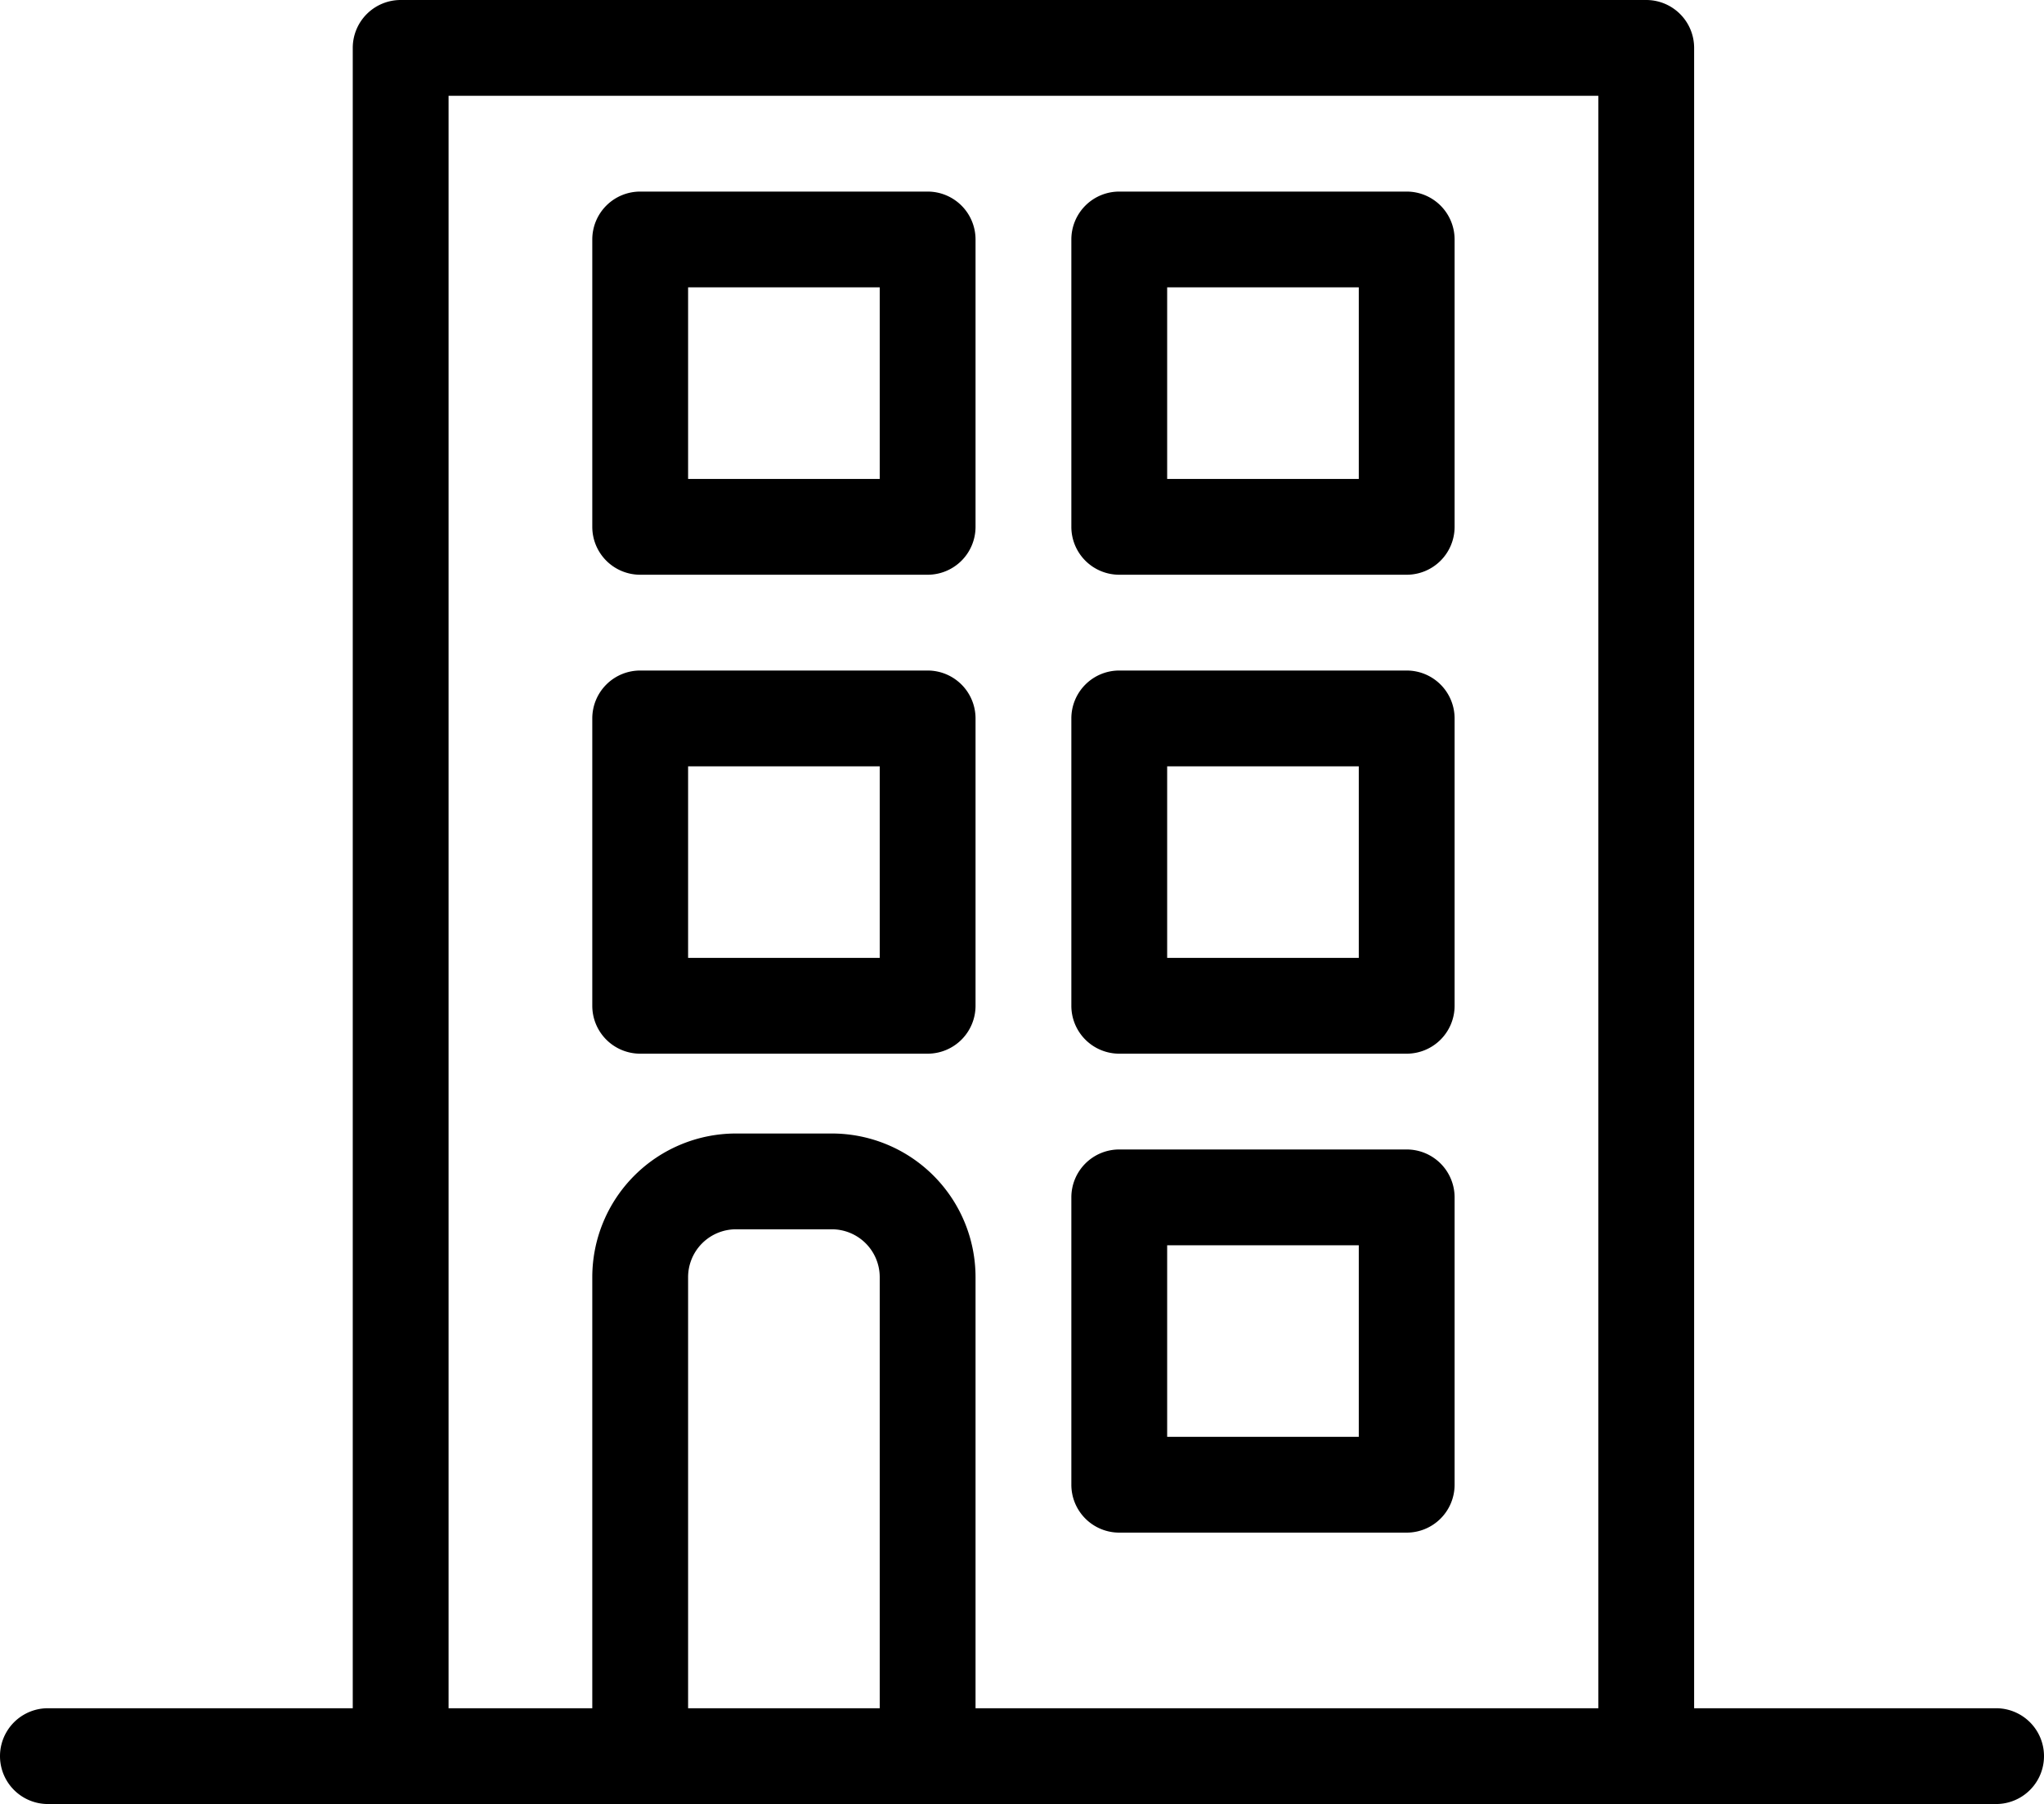
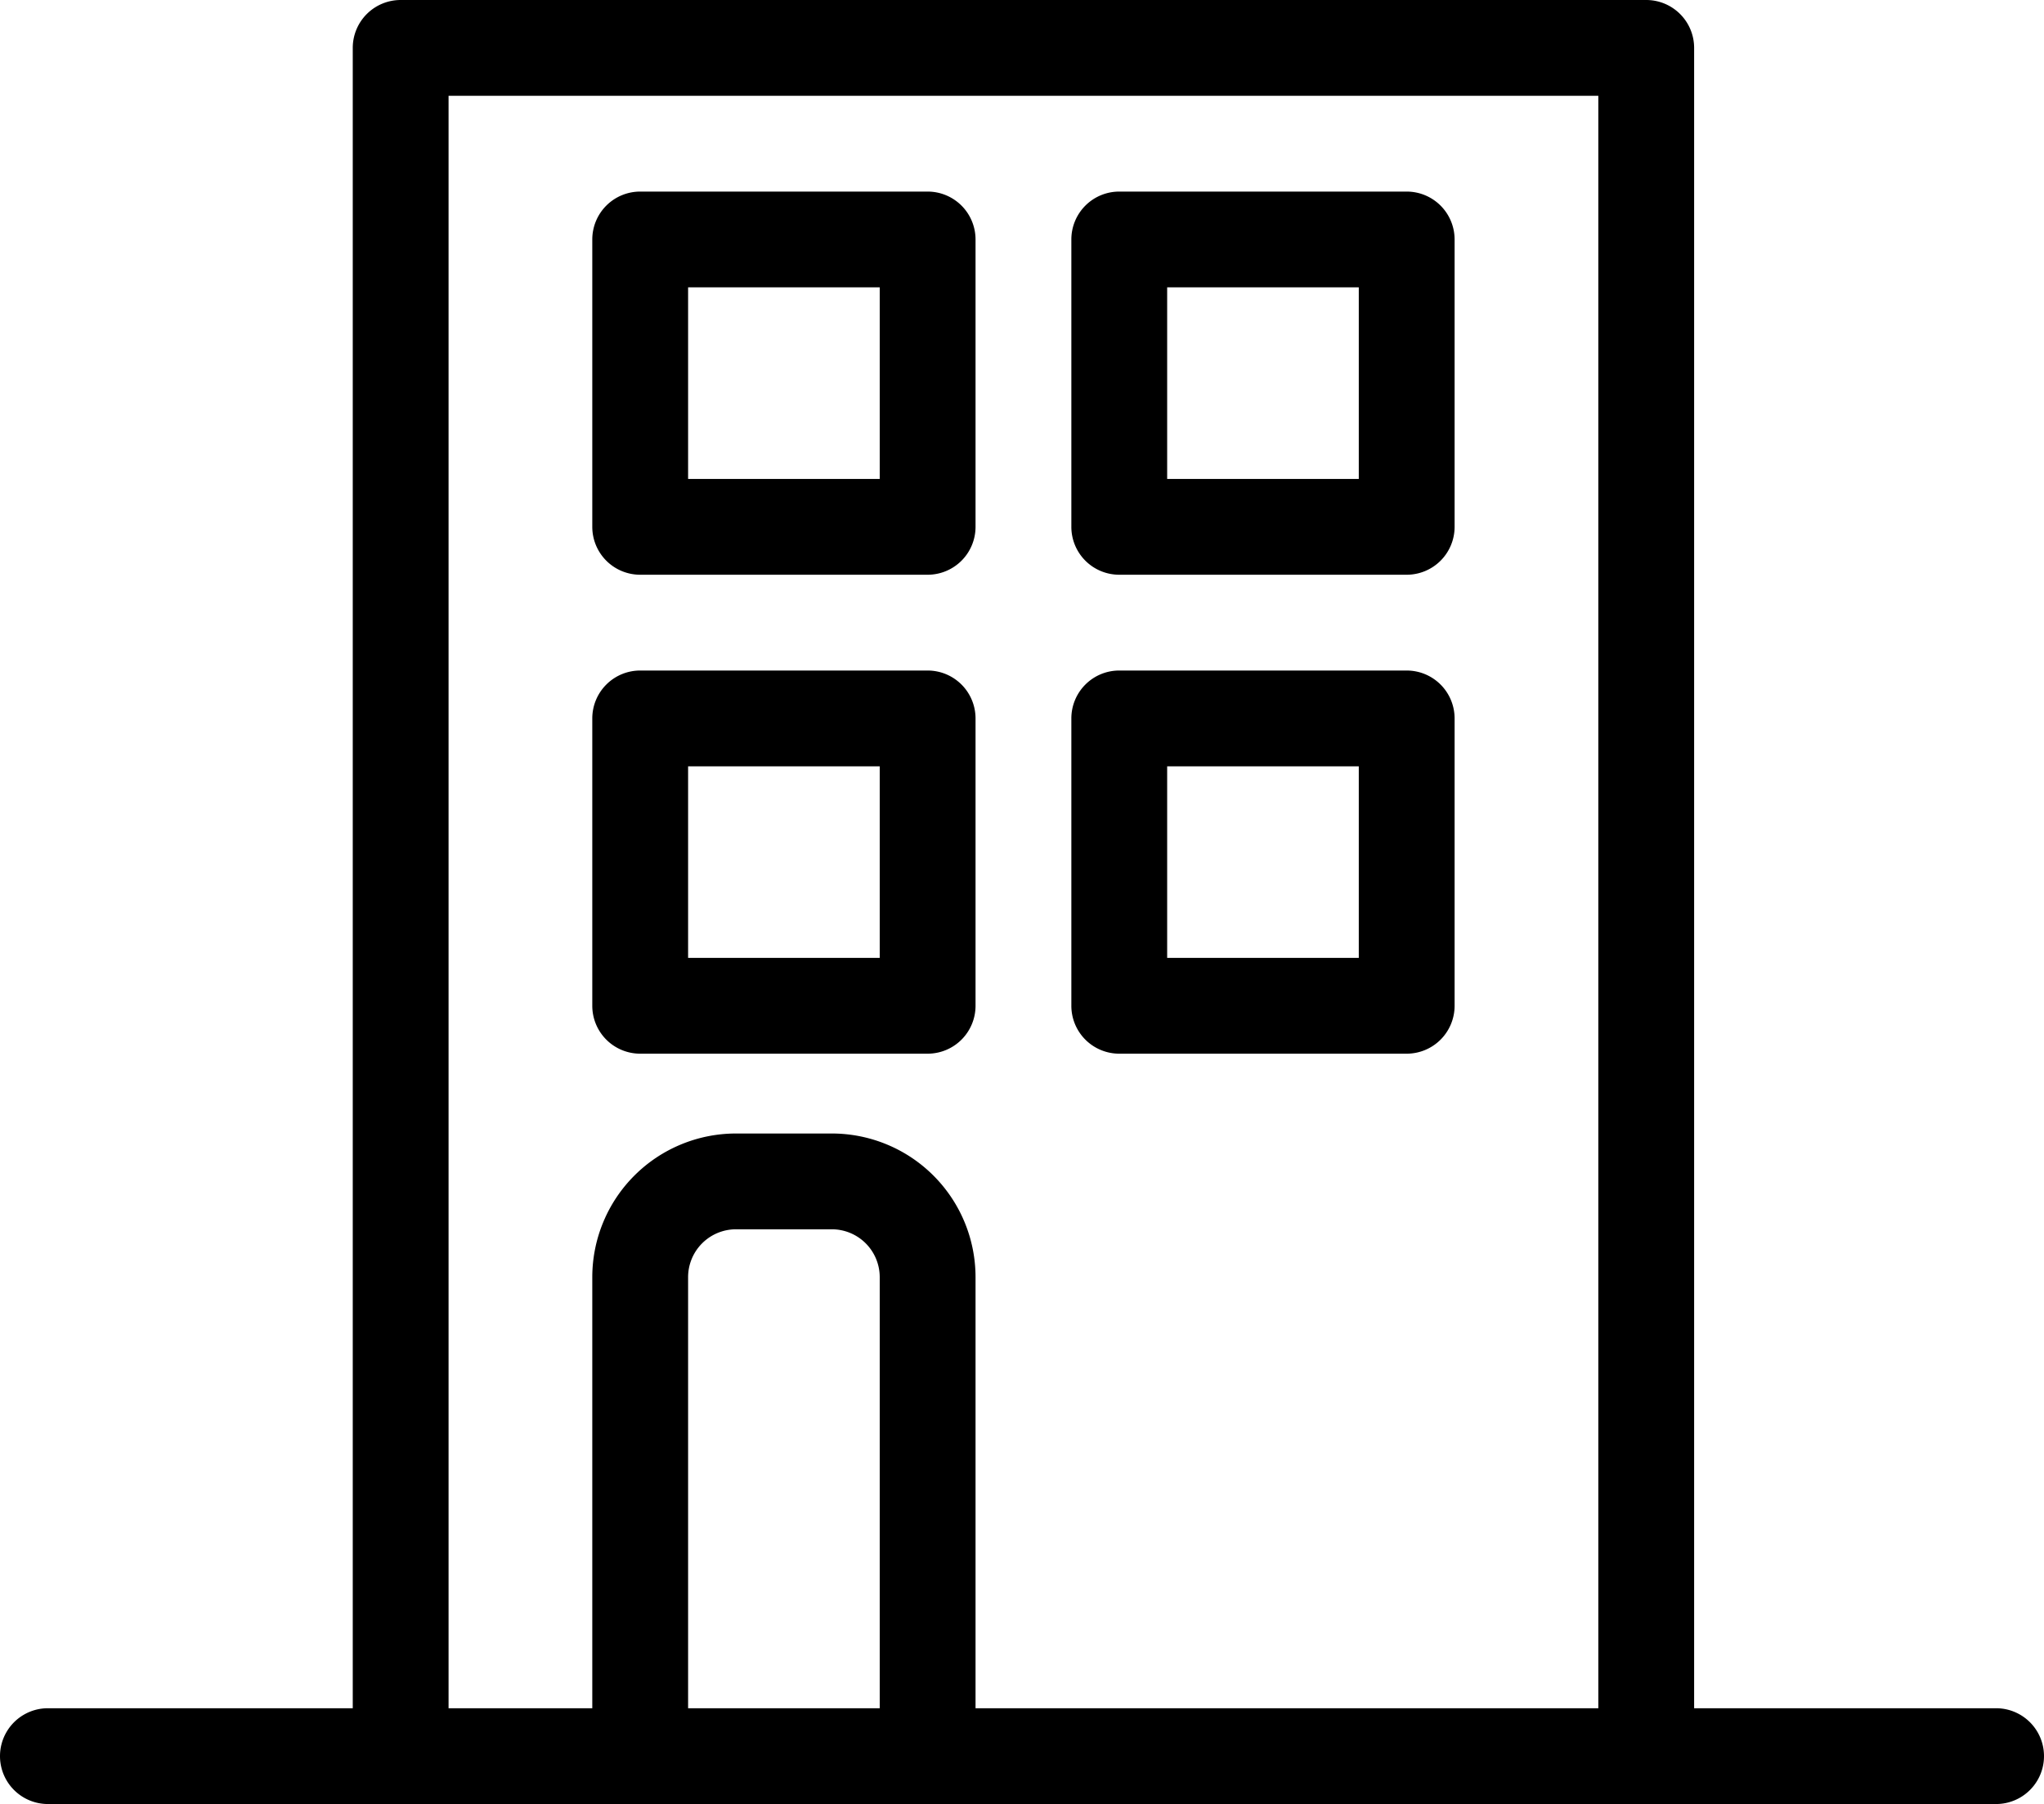
<svg xmlns="http://www.w3.org/2000/svg" width="41.088" height="36.273" viewBox="0 0 41.088 36.273">
  <g transform="translate(0 0)">
    <path d="M744.437,298h-5.778a.963.963,0,0,0-.963.963v5.778a.963.963,0,0,0,.963.963h5.778a.963.963,0,0,0,.963-.963v-5.778A.963.963,0,0,0,744.437,298Zm-.963,5.778h-3.852v-3.852h3.852Z" transform="translate(-716.16 -284.518)" />
    <path d="M744.437,238h-5.778a.963.963,0,0,0-.963.963v5.778a.963.963,0,0,0,.963.963h5.778a.963.963,0,0,0,.963-.963v-5.778A.963.963,0,0,0,744.437,238Zm-.963,5.778h-3.852v-3.852h3.852Z" transform="translate(-716.16 -234.148)" />
-     <path d="M744.437,358h-5.778a.963.963,0,0,0-.963.963v5.778a.963.963,0,0,0,.963.963h5.778a.963.963,0,0,0,.963-.963v-5.778A.963.963,0,0,0,744.437,358Zm-.963,5.778h-3.852v-3.852h3.852Z" transform="translate(-716.16 -334.888)" />
    <path d="M684.437,298h-5.778a.963.963,0,0,0-.963.963v5.778a.963.963,0,0,0,.963.963h5.778a.963.963,0,0,0,.963-.963v-5.778A.963.963,0,0,0,684.437,298Zm-.963,5.778h-3.852v-3.852h3.852Z" transform="translate(-665.79 -284.518)" />
    <path d="M684.437,238h-5.778a.963.963,0,0,0-.963.963v5.778a.963.963,0,0,0,.963.963h5.778a.963.963,0,0,0,.963-.963v-5.778A.963.963,0,0,0,684.437,238Zm-.963,5.778h-3.852v-3.852h3.852Z" transform="translate(-665.79 -234.148)" />
    <path d="M643.64,248.347h-6.07V214.963a.963.963,0,0,0-.963-.963H611.569a.963.963,0,0,0-.963.963v33.384h-6.128a.963.963,0,1,0,0,1.926H643.64a.963.963,0,1,0,0-1.926Zm-24.236,0h-2.057V239.68a.963.963,0,0,1,.963-.963h1.926a.963.963,0,0,1,.963.963v8.667Zm5.778,0h-2.057V239.68a2.889,2.889,0,0,0-2.889-2.889H618.31a2.889,2.889,0,0,0-2.889,2.889v8.667h-2.889V215.926h23.112v32.421Z" transform="translate(-603.515 -214)" />
  </g>
</svg>